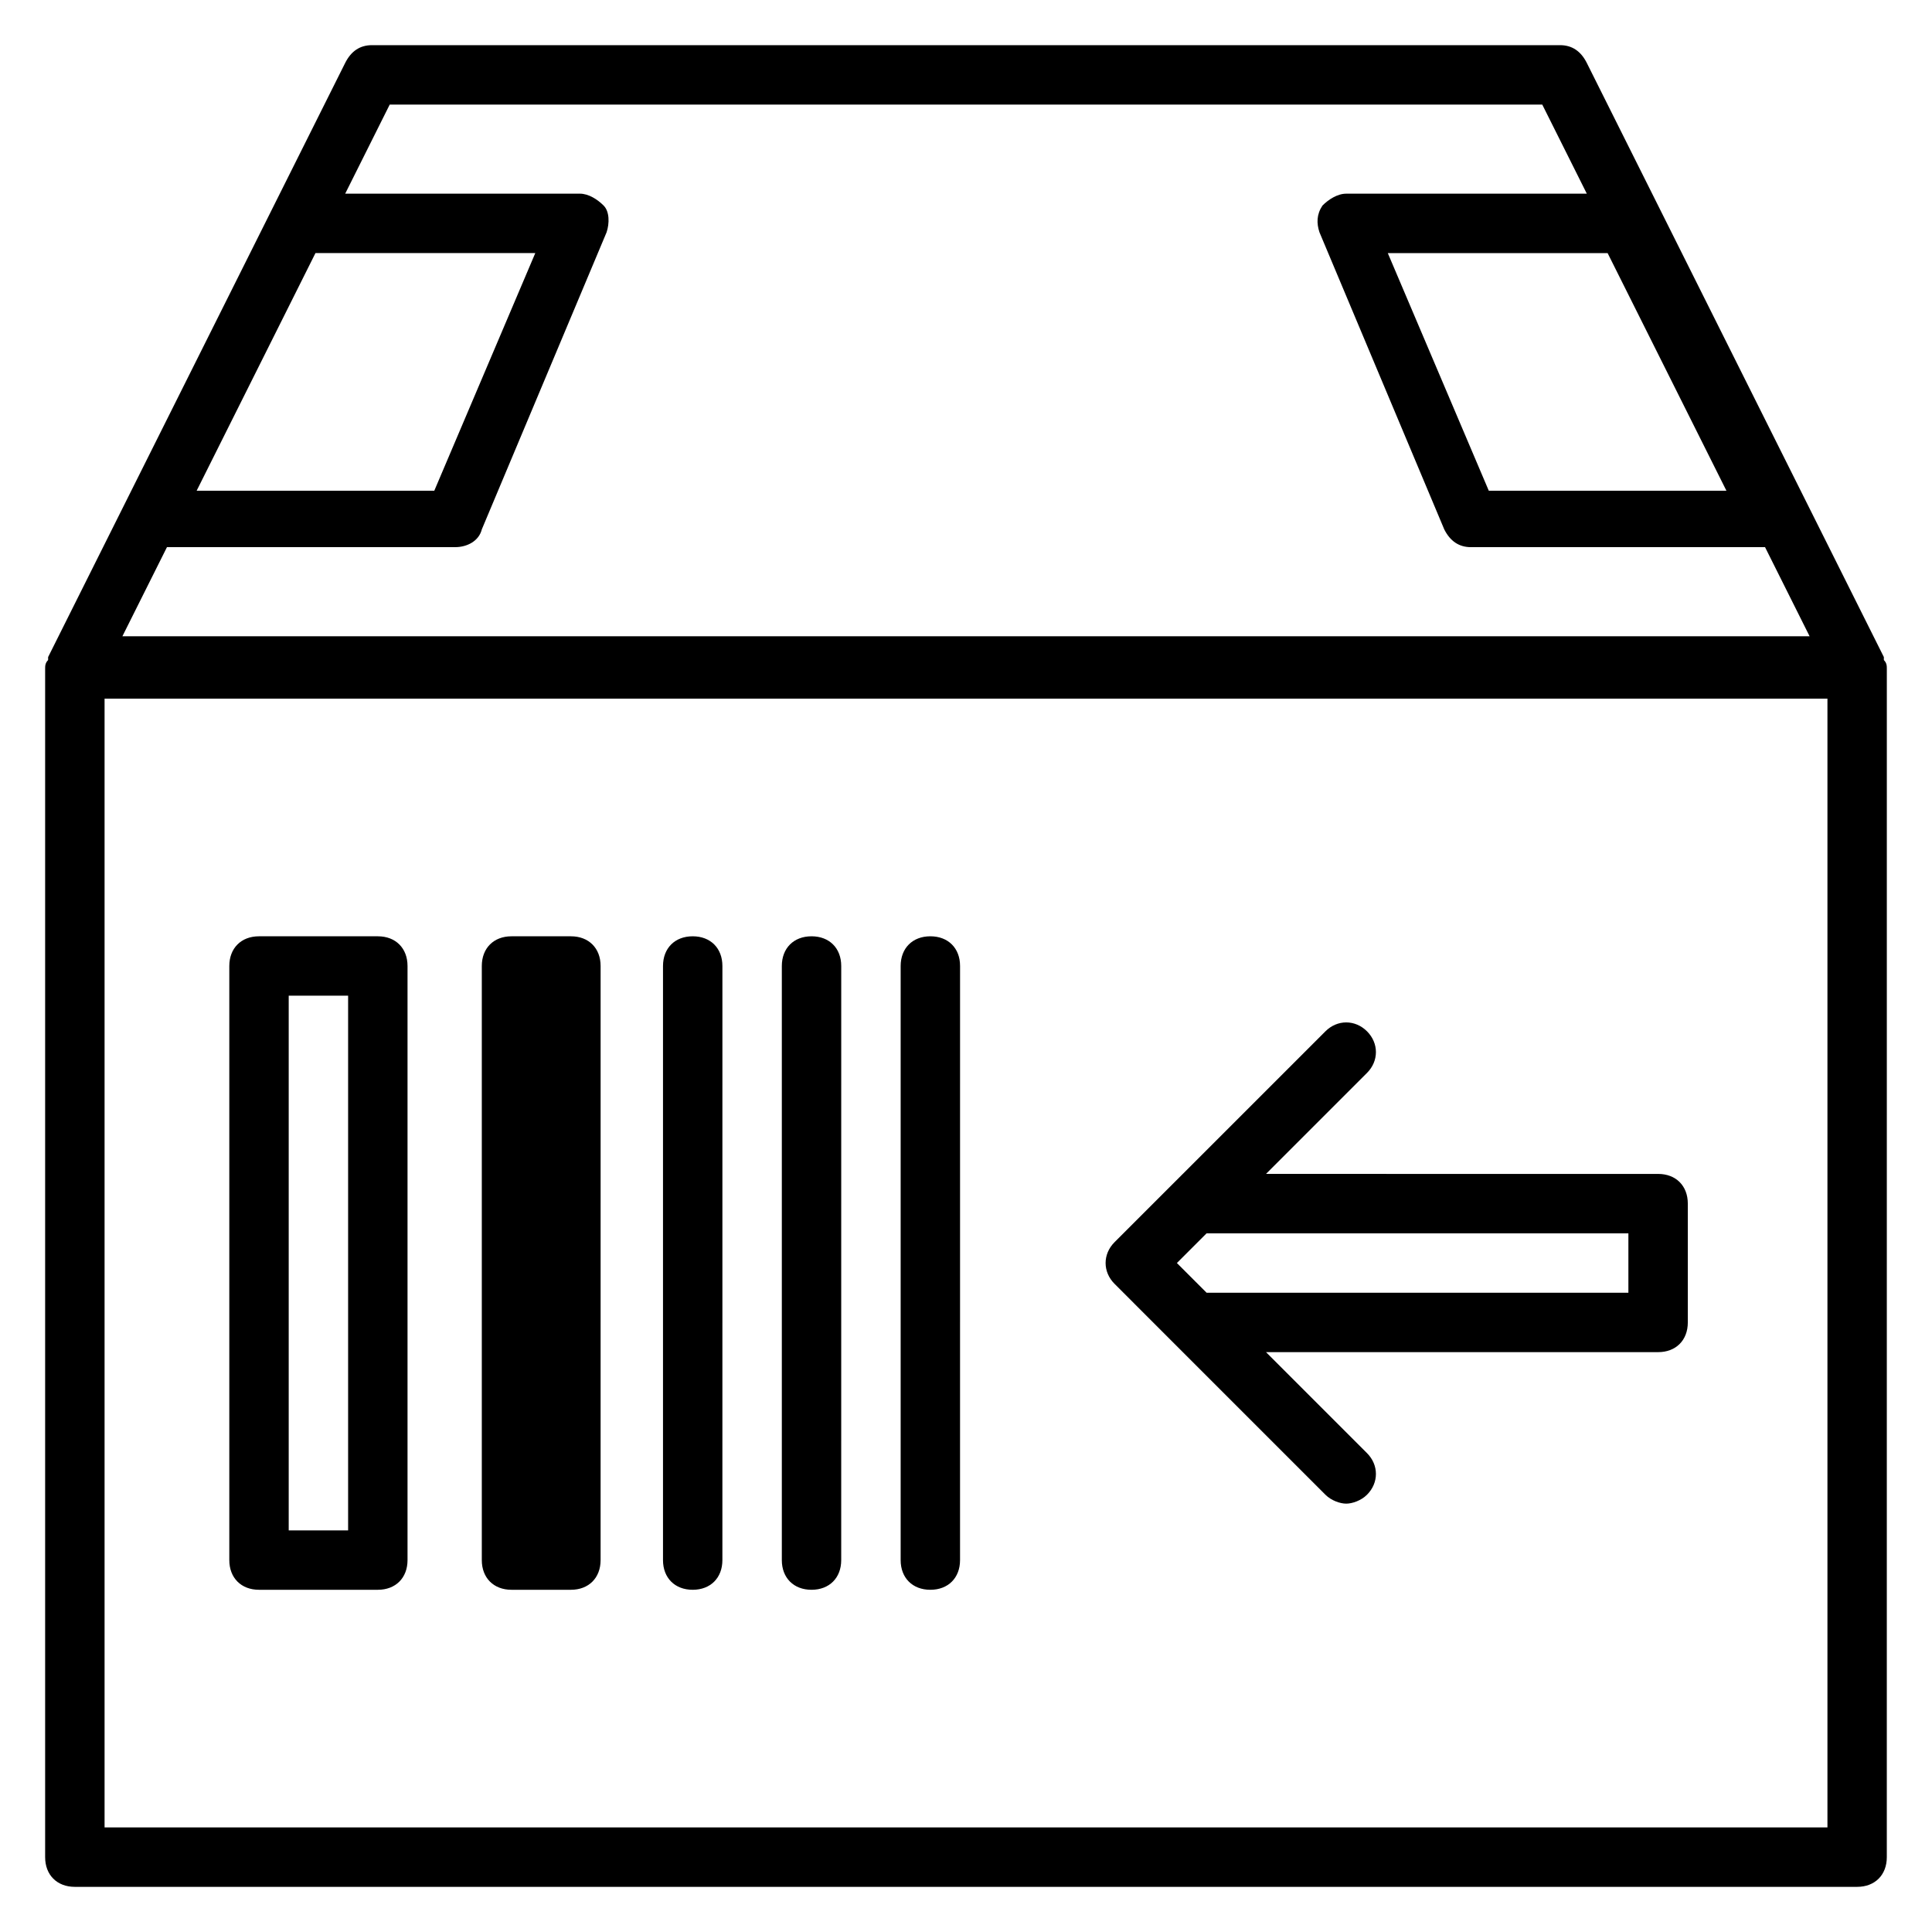
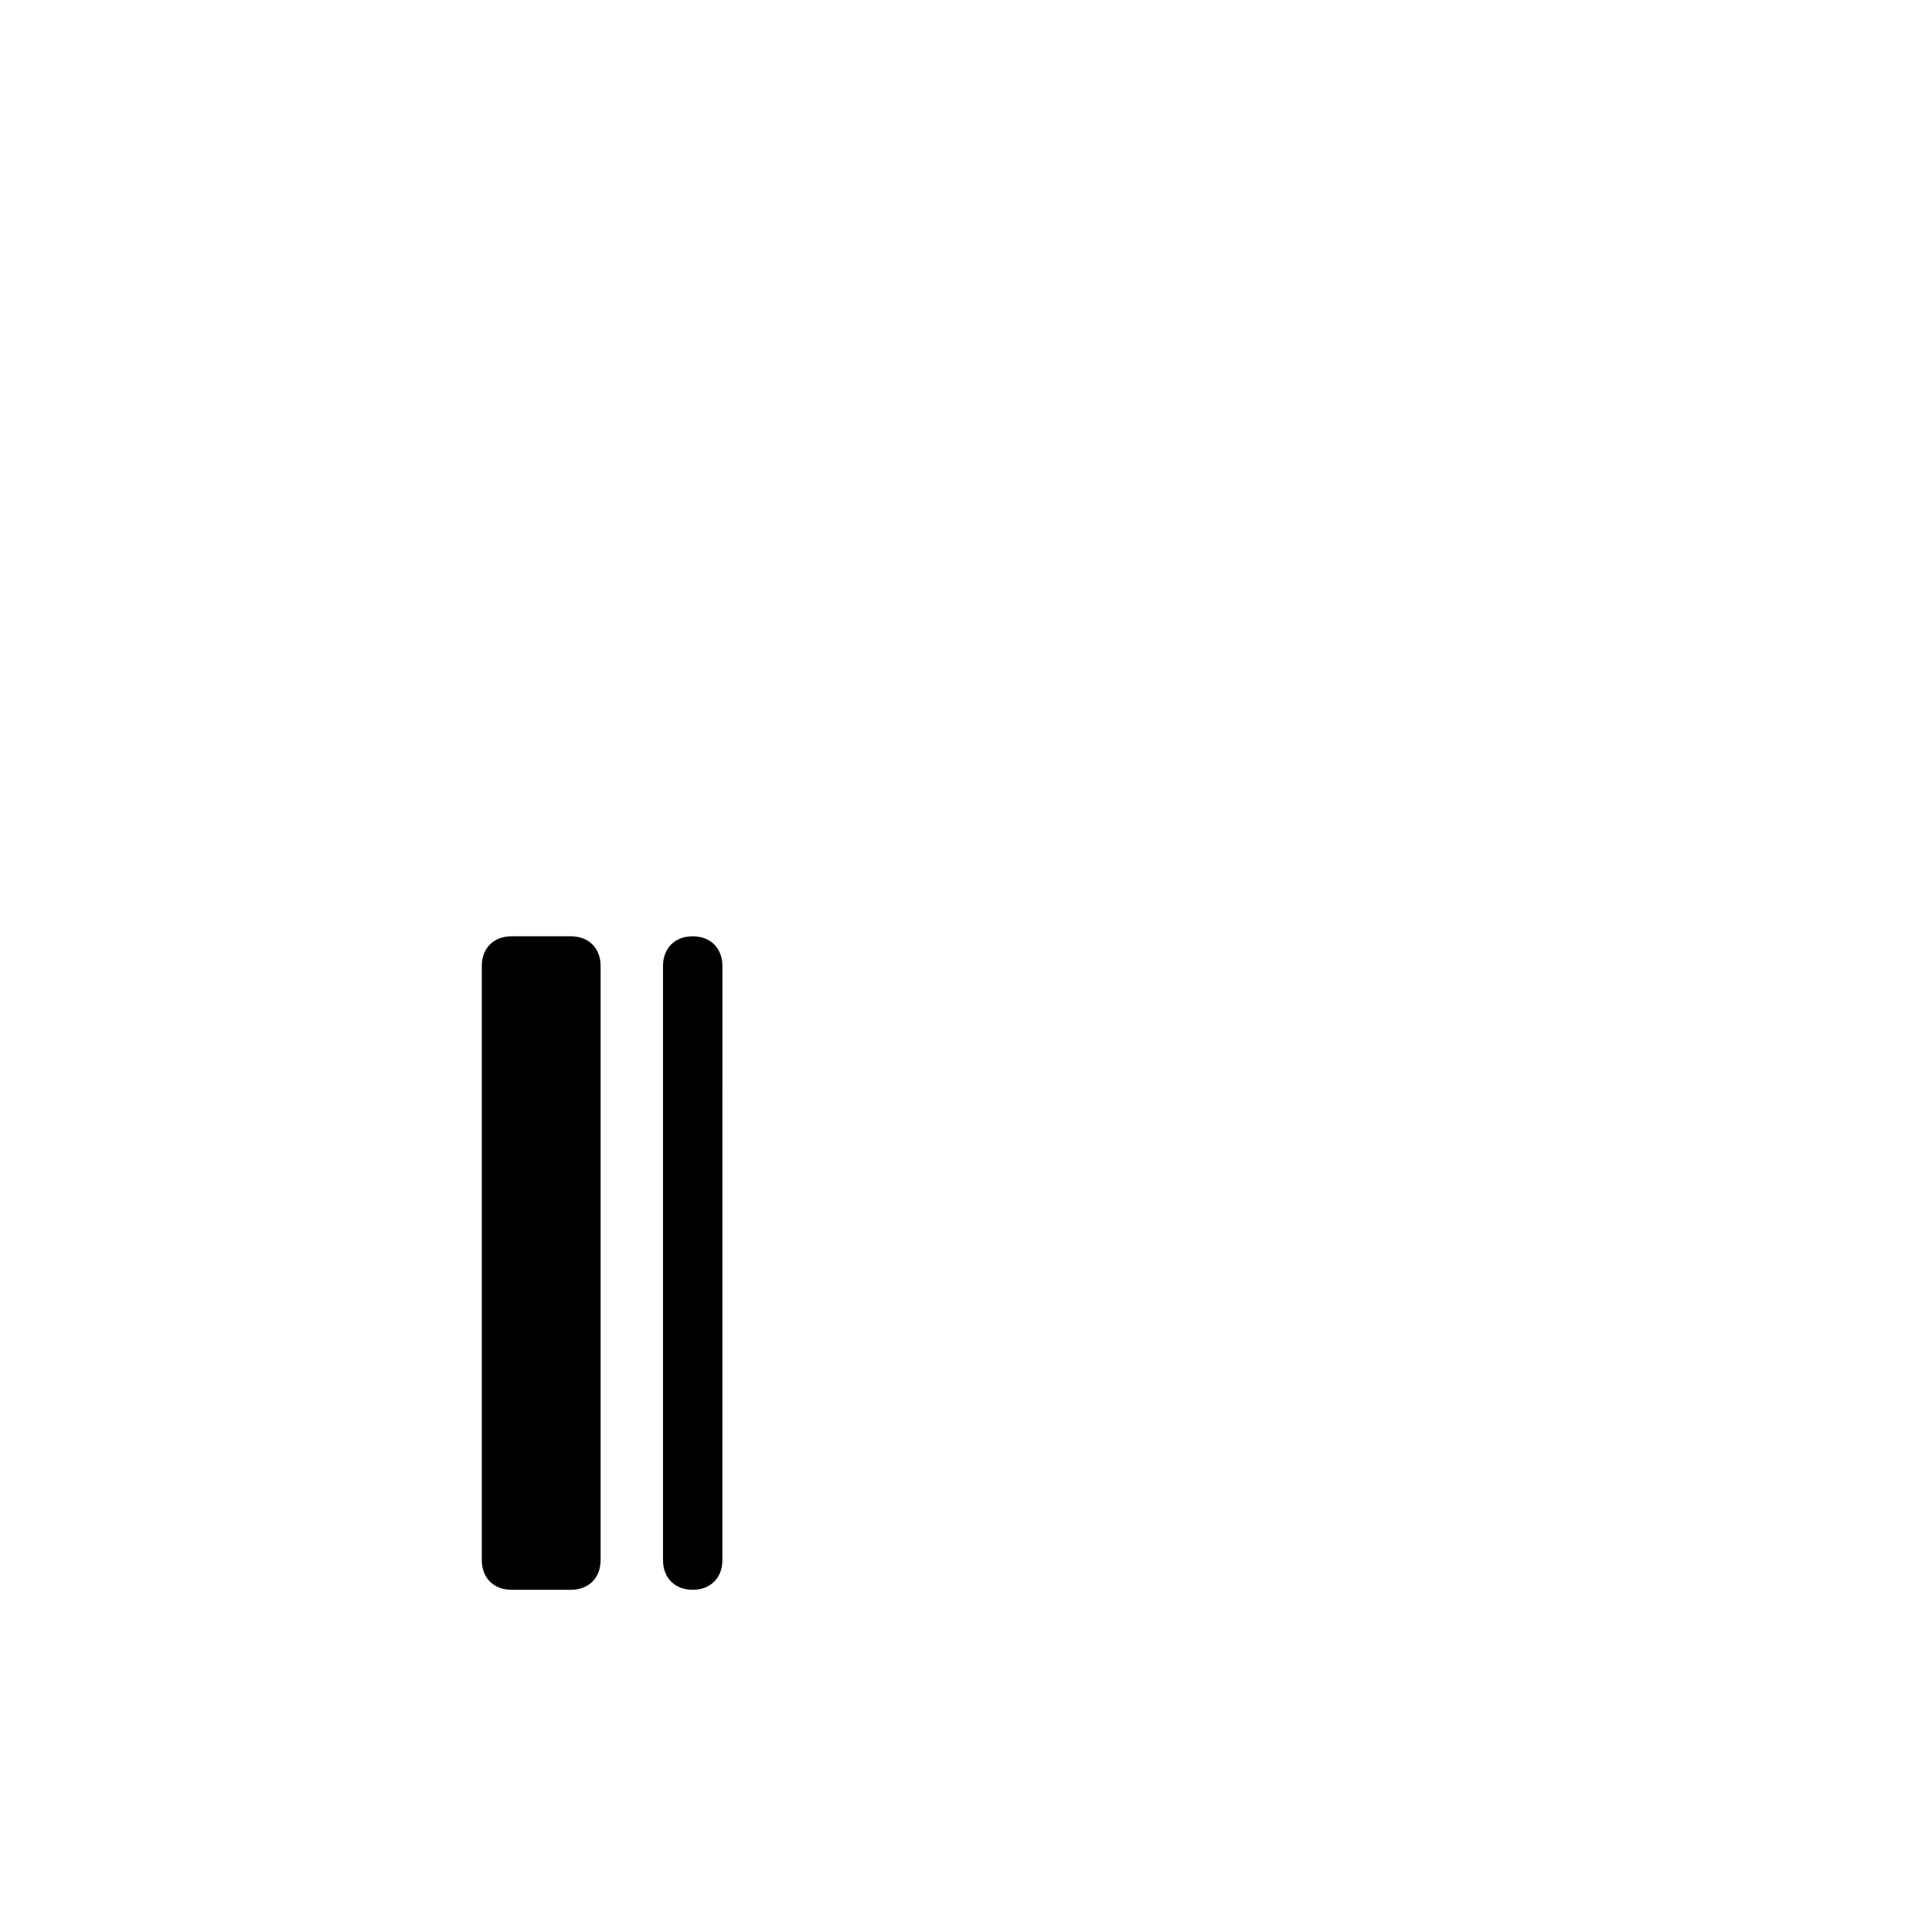
<svg xmlns="http://www.w3.org/2000/svg" fill="#000000" width="800px" height="800px" version="1.1" viewBox="144 144 512 512">
  <g>
-     <path d="m644.03 321.28c0-0.789 0-1.574-0.789-2.363v-0.789l-78.719-157.44c-1.574-3.144-3.938-4.719-7.086-4.719h-314.88c-3.148 0-5.512 1.574-7.086 4.723l-78.719 157.44v0.789c-0.789 0.789-0.789 1.578-0.789 2.363v314.88c0 4.723 3.148 7.871 7.871 7.871h472.32c4.723 0 7.871-3.148 7.871-7.871zm-42.508-47.23h-62.977l-26.766-62.977h58.254zm-354.24-102.34h305.43l11.809 23.617h-63.762c-2.363 0-4.723 1.574-6.297 3.148-1.574 2.363-1.574 4.723-0.789 7.086l33.062 78.719c1.574 3.148 3.938 4.723 7.086 4.723h77.934l11.809 23.617-447.13-0.004 11.809-23.617h76.359c3.148 0 6.297-1.574 7.086-4.723l33.062-78.719c0.789-2.363 0.789-5.512-0.789-7.086-1.574-1.574-3.938-3.148-6.297-3.148h-62.188zm-19.68 39.359h58.254l-26.766 62.977h-62.977zm400.69 417.22h-456.58v-299.14h456.58z" />
-     <path d="m212.64 565.31h31.488c4.723 0 7.871-3.148 7.871-7.871v-157.44c0-4.723-3.148-7.871-7.871-7.871h-31.488c-4.723 0-7.871 3.148-7.871 7.871v157.44c0 4.723 3.148 7.871 7.871 7.871zm7.871-157.44h15.742v141.7h-15.742z" />
    <path d="m279.55 565.31h15.742c4.723 0 7.871-3.148 7.871-7.871l0.004-157.44c0-4.723-3.148-7.871-7.871-7.871h-15.742c-4.723 0-7.871 3.148-7.871 7.871v157.44c-0.004 4.723 3.144 7.871 7.867 7.871z" />
    <path d="m327.57 565.31c4.723 0 7.871-3.148 7.871-7.871l0.004-157.44c0-4.723-3.148-7.871-7.871-7.871s-7.871 3.148-7.871 7.871v157.44c-0.004 4.723 3.144 7.871 7.867 7.871z" />
-     <path d="m359.06 565.31c4.723 0 7.871-3.148 7.871-7.871l0.004-157.44c0-4.723-3.148-7.871-7.871-7.871s-7.871 3.148-7.871 7.871v157.44c-0.004 4.723 3.144 7.871 7.867 7.871z" />
-     <path d="m390.55 565.31c4.723 0 7.871-3.148 7.871-7.871l0.004-157.44c0-4.723-3.148-7.871-7.871-7.871-4.723 0-7.871 3.148-7.871 7.871v157.44c-0.004 4.723 3.144 7.871 7.867 7.871z" />
-     <path d="m455.1 499.97 40.148 40.148c1.574 1.574 3.938 2.363 5.512 2.363s3.938-0.789 5.512-2.363c3.148-3.148 3.148-7.871 0-11.02l-26.766-26.766h103.91c4.723 0 7.871-3.148 7.871-7.871v-31.488c0-4.723-3.148-7.871-7.871-7.871l-103.91-0.004 26.766-26.766c3.148-3.148 3.148-7.871 0-11.02-3.148-3.148-7.871-3.148-11.02 0l-40.152 40.148-15.742 15.742c-3.148 3.148-3.148 7.871 0 11.02zm120.44-13.383h-111.78l-7.871-7.871 7.871-7.871h111.78z" />
  </g>
</svg>